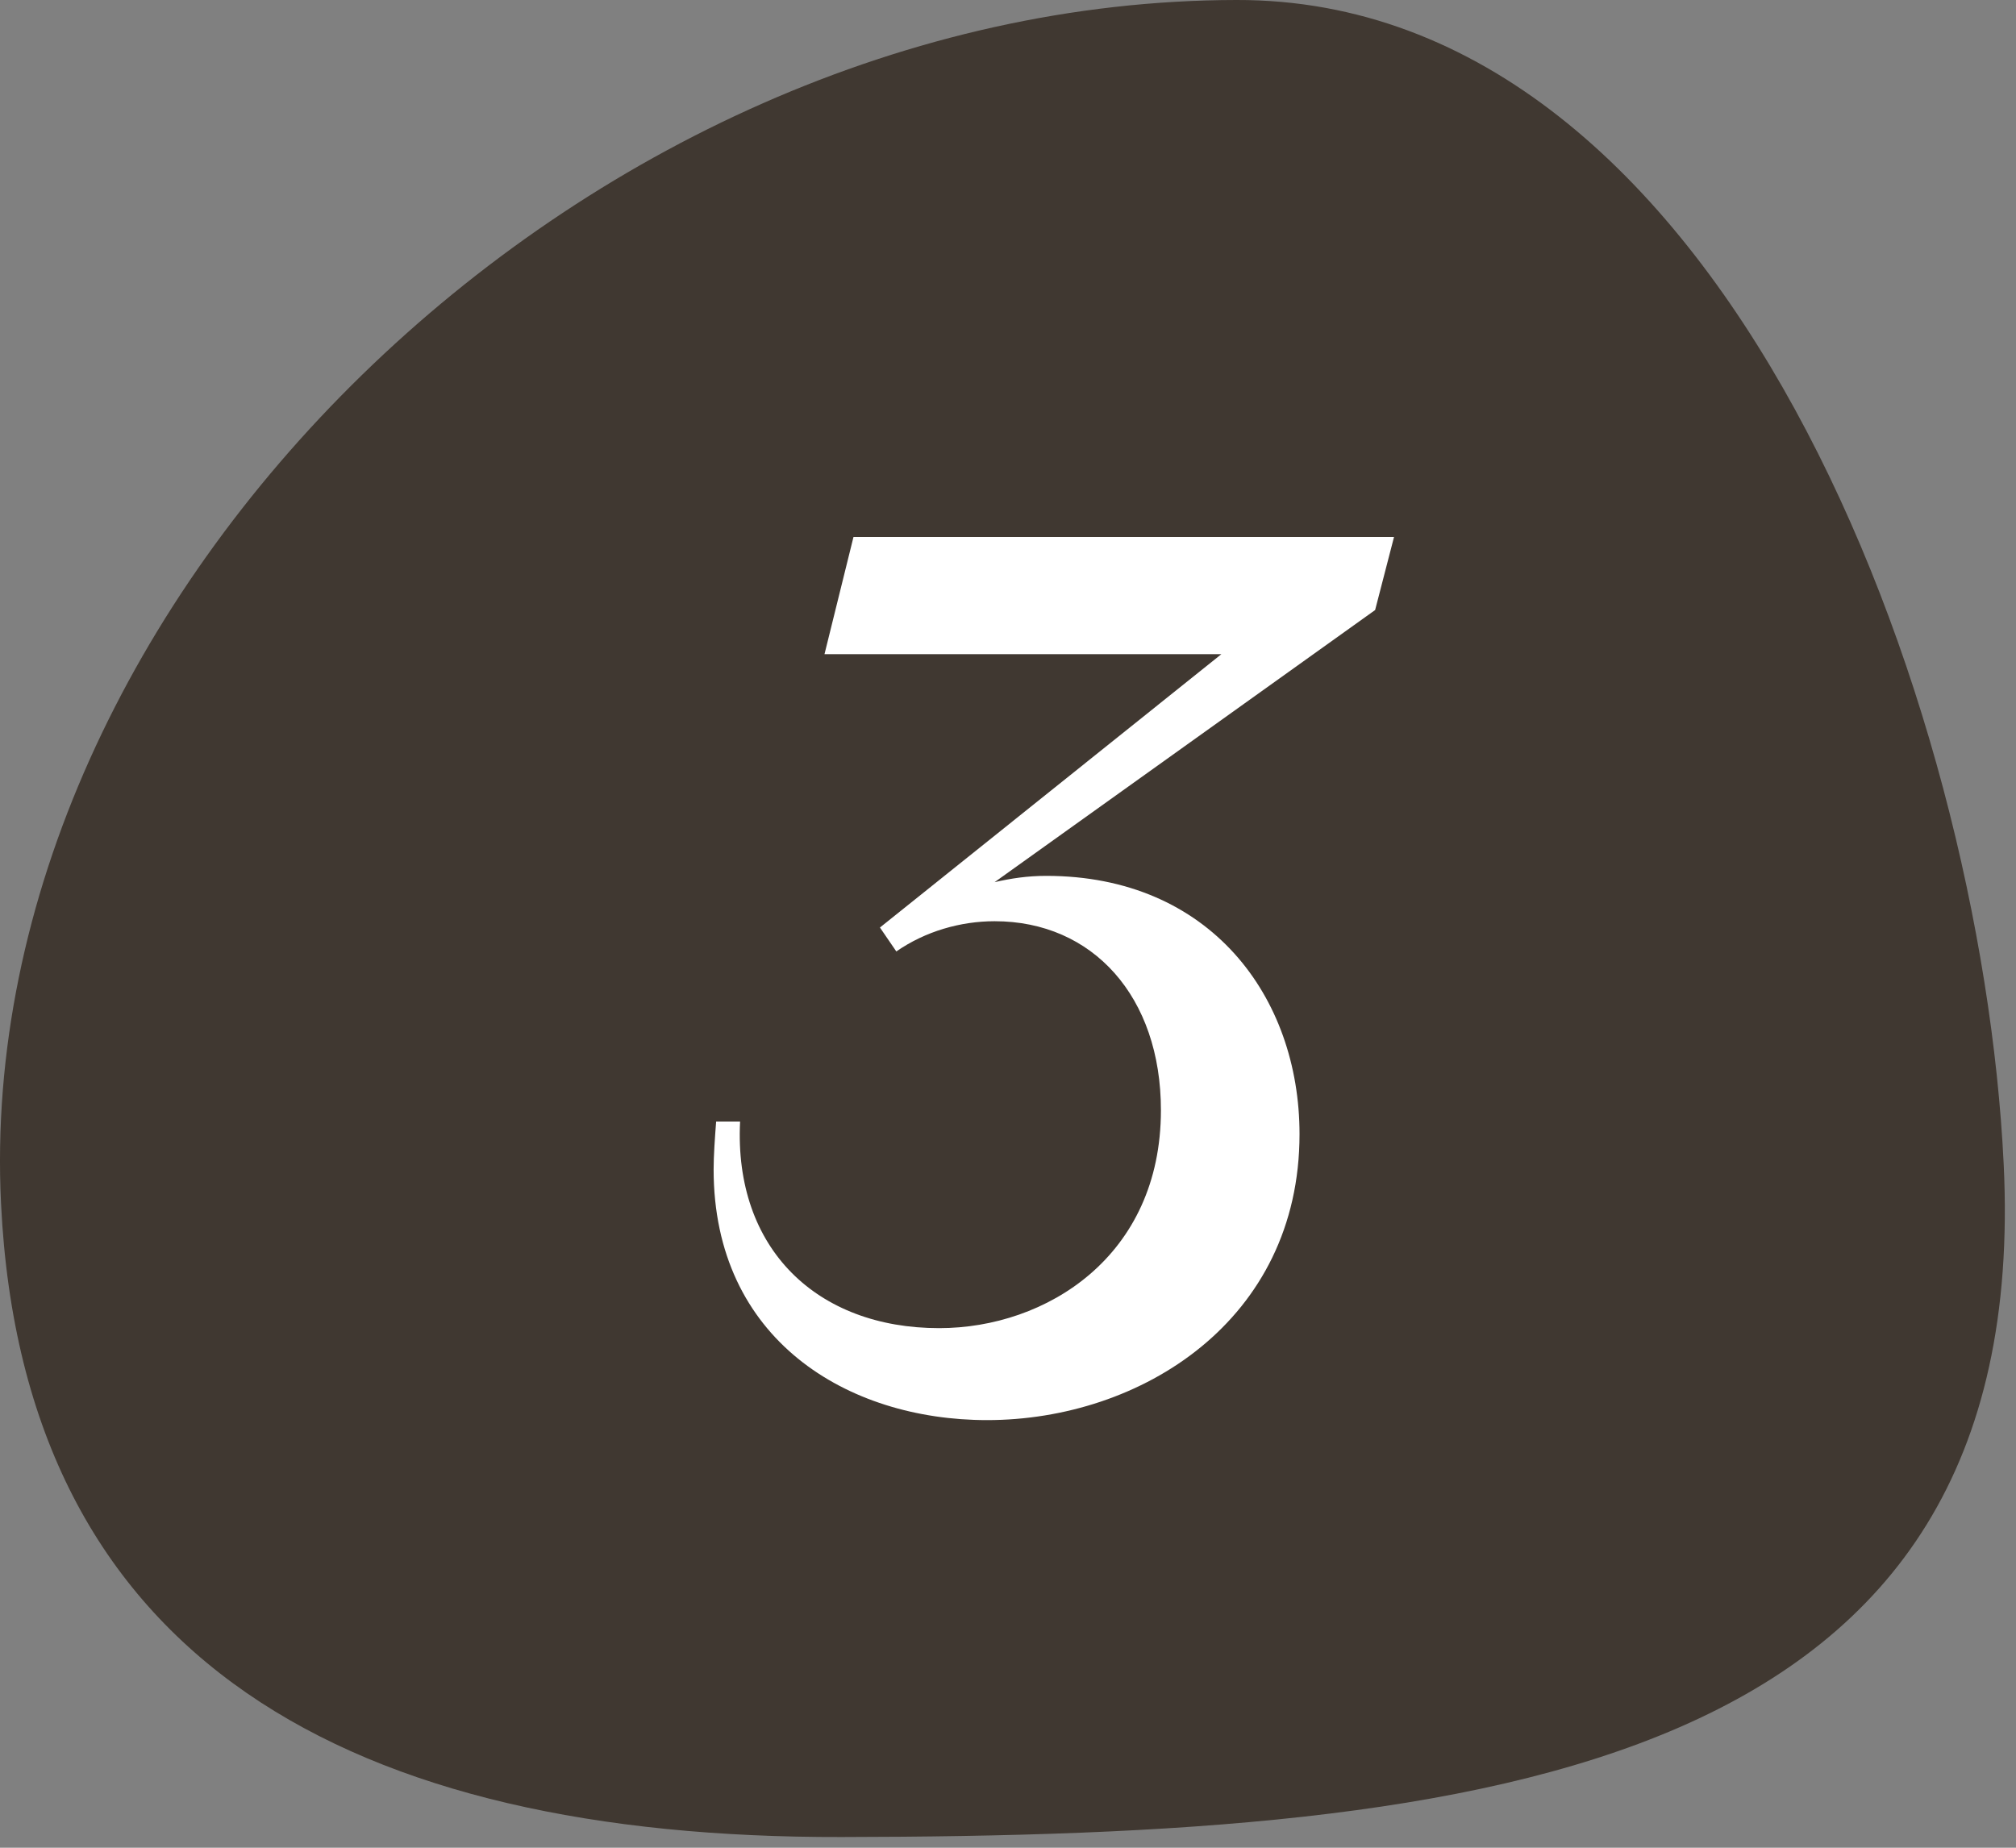
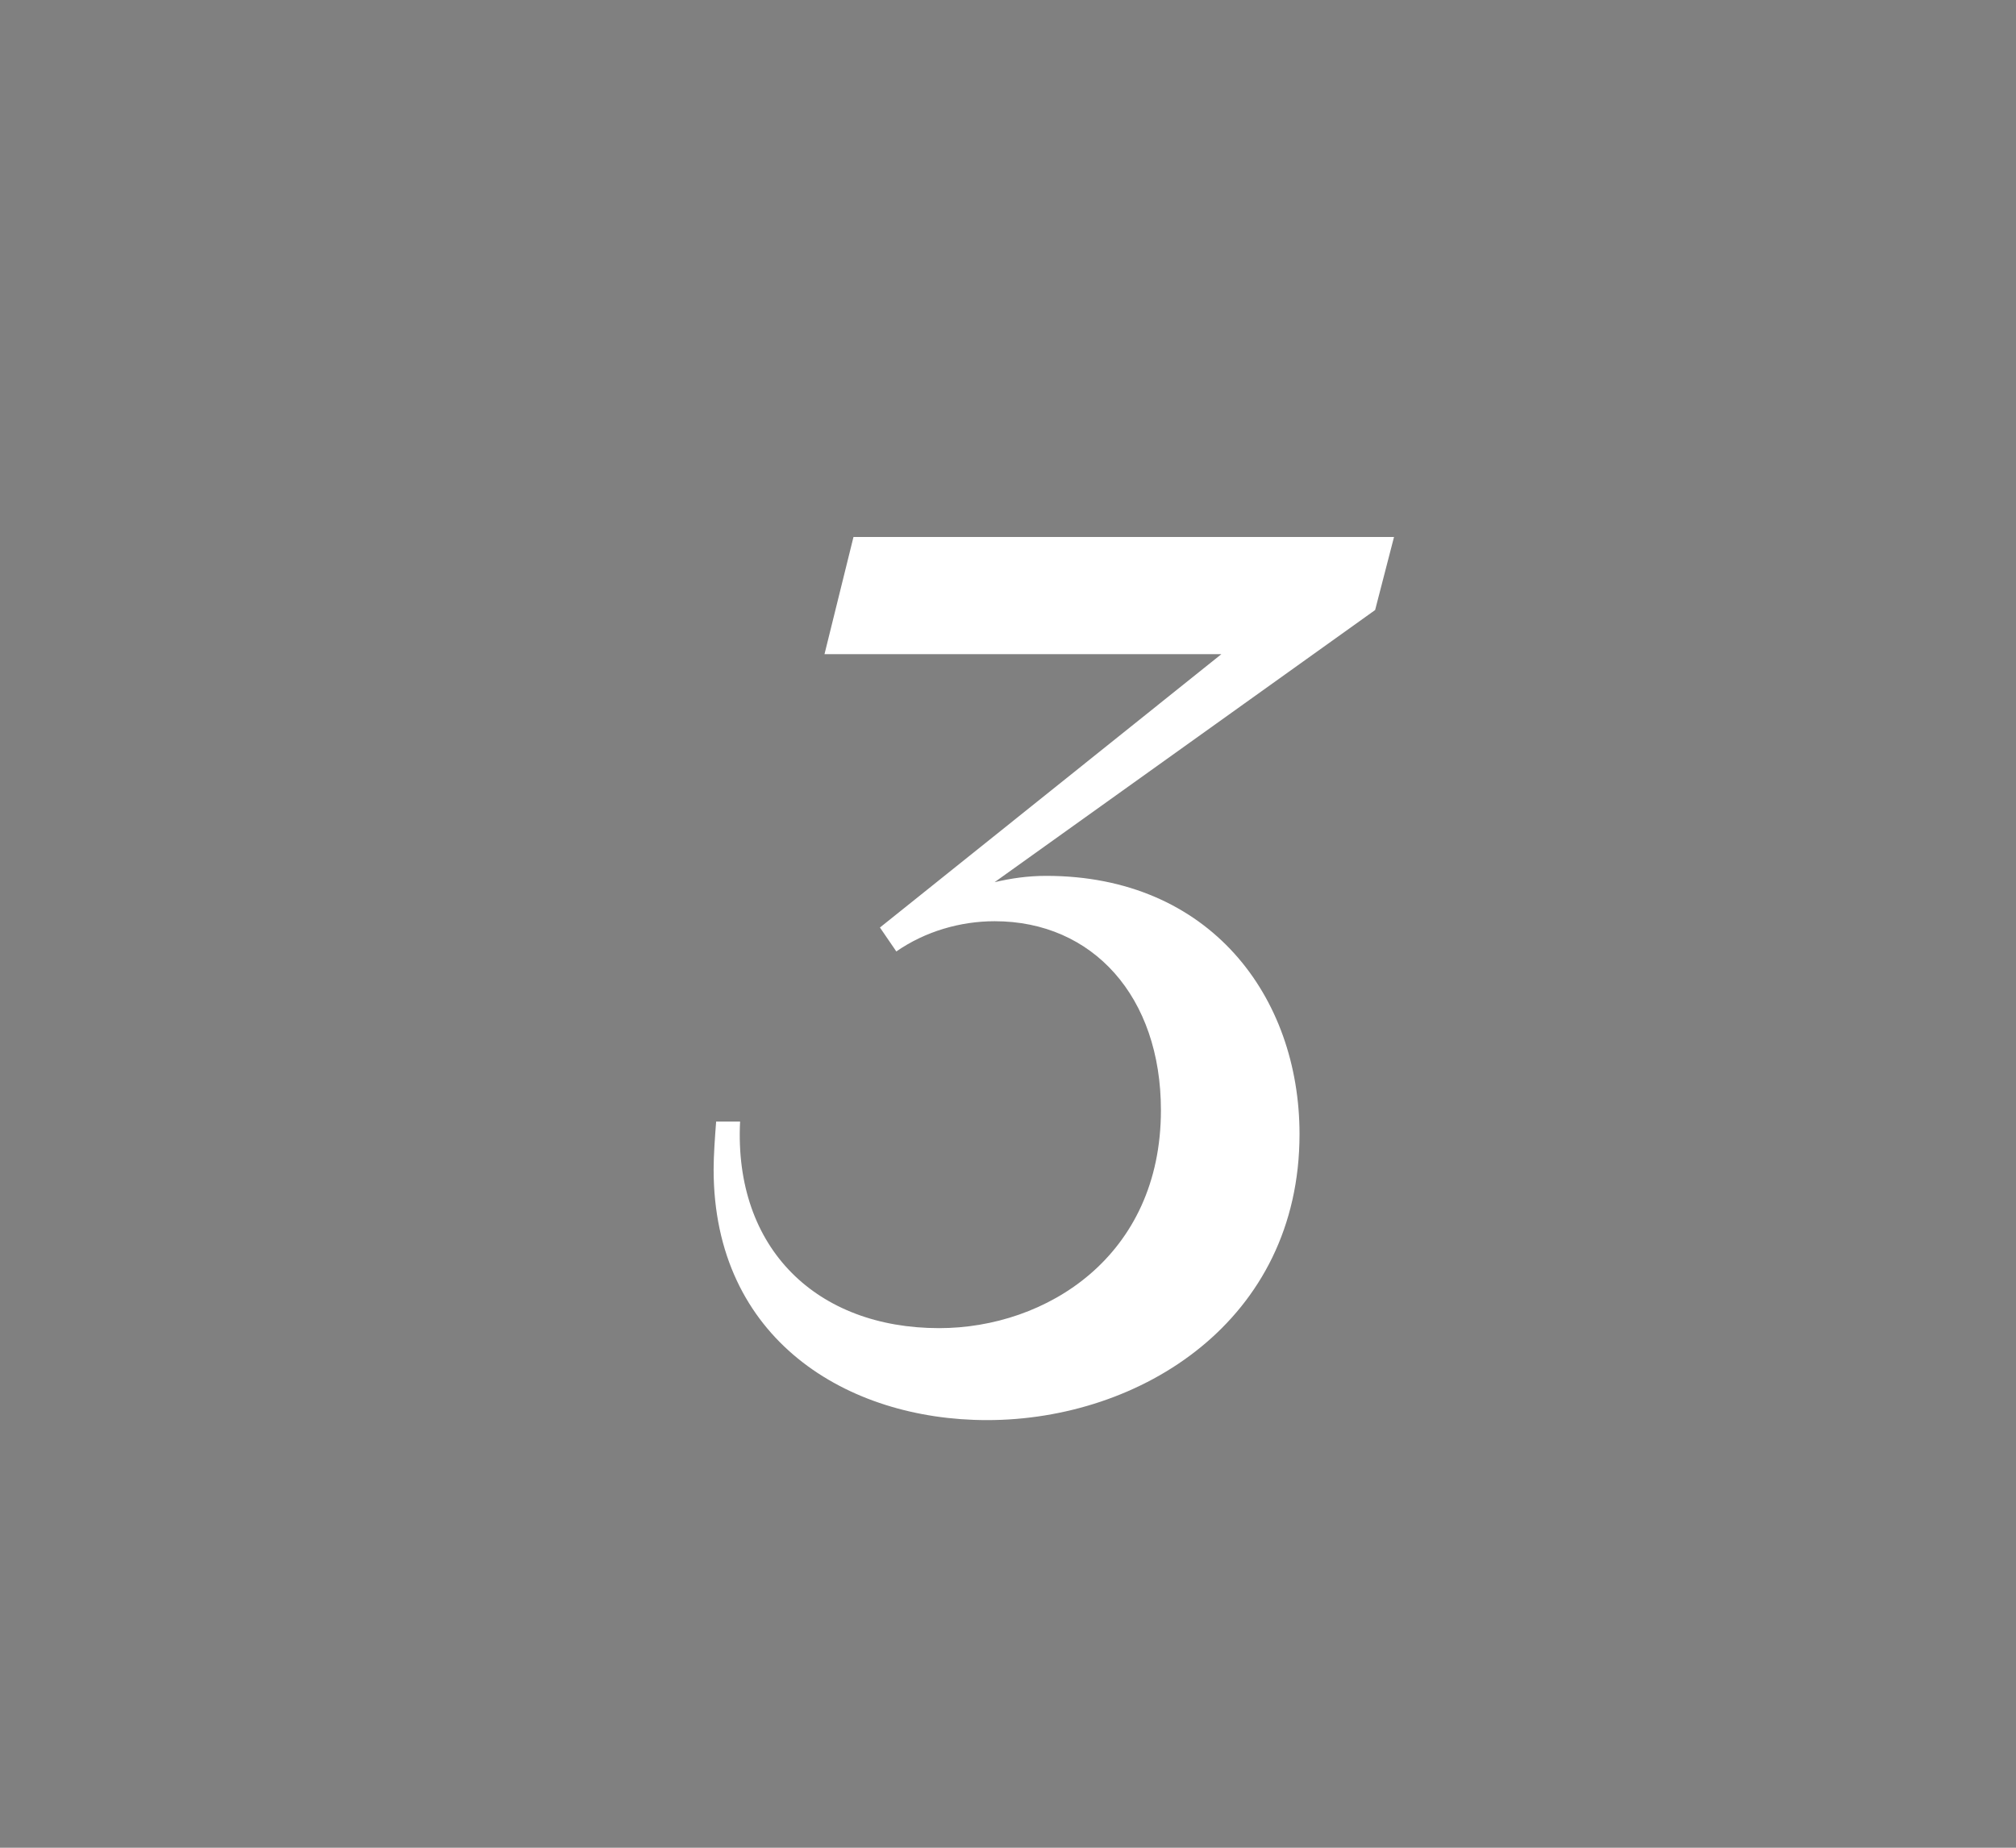
<svg xmlns="http://www.w3.org/2000/svg" width="96" height="88" fill="none">
  <rect width="100%" height="100%" fill="#808080" stroke="none" />
-   <path opacity=".8" fill-rule="evenodd" clip-rule="evenodd" d="M58.878 0c23.255-.056 35.475 33.548 36.535 55.428 1.408 28.864-24.159 32.019-55.33 32.062-23.256.055-38.974-8.295-40.034-30.175C-1.359 28.45 27.706.043 58.878 0Z" fill="#30261D" />
  <path d="m40.642 25.574-1.38 5.58h18.9l-16.26 13.02.78 1.14c1.38-.96 3.06-1.44 4.68-1.44 4.68 0 7.92 3.6 7.92 9 0 6.96-5.46 10.38-10.56 10.38-5.82 0-9.78-3.78-9.48-9.84h-1.14c-.06.78-.12 1.62-.12 2.28 0 8.1 6.36 11.94 13.02 11.94 7.32 0 14.88-4.74 14.88-13.62 0-6.54-4.26-12.3-12.06-12.3-.9 0-1.68.12-2.46.3l18.12-12.96.9-3.48h-25.74Z" fill="#fff" />
</svg>